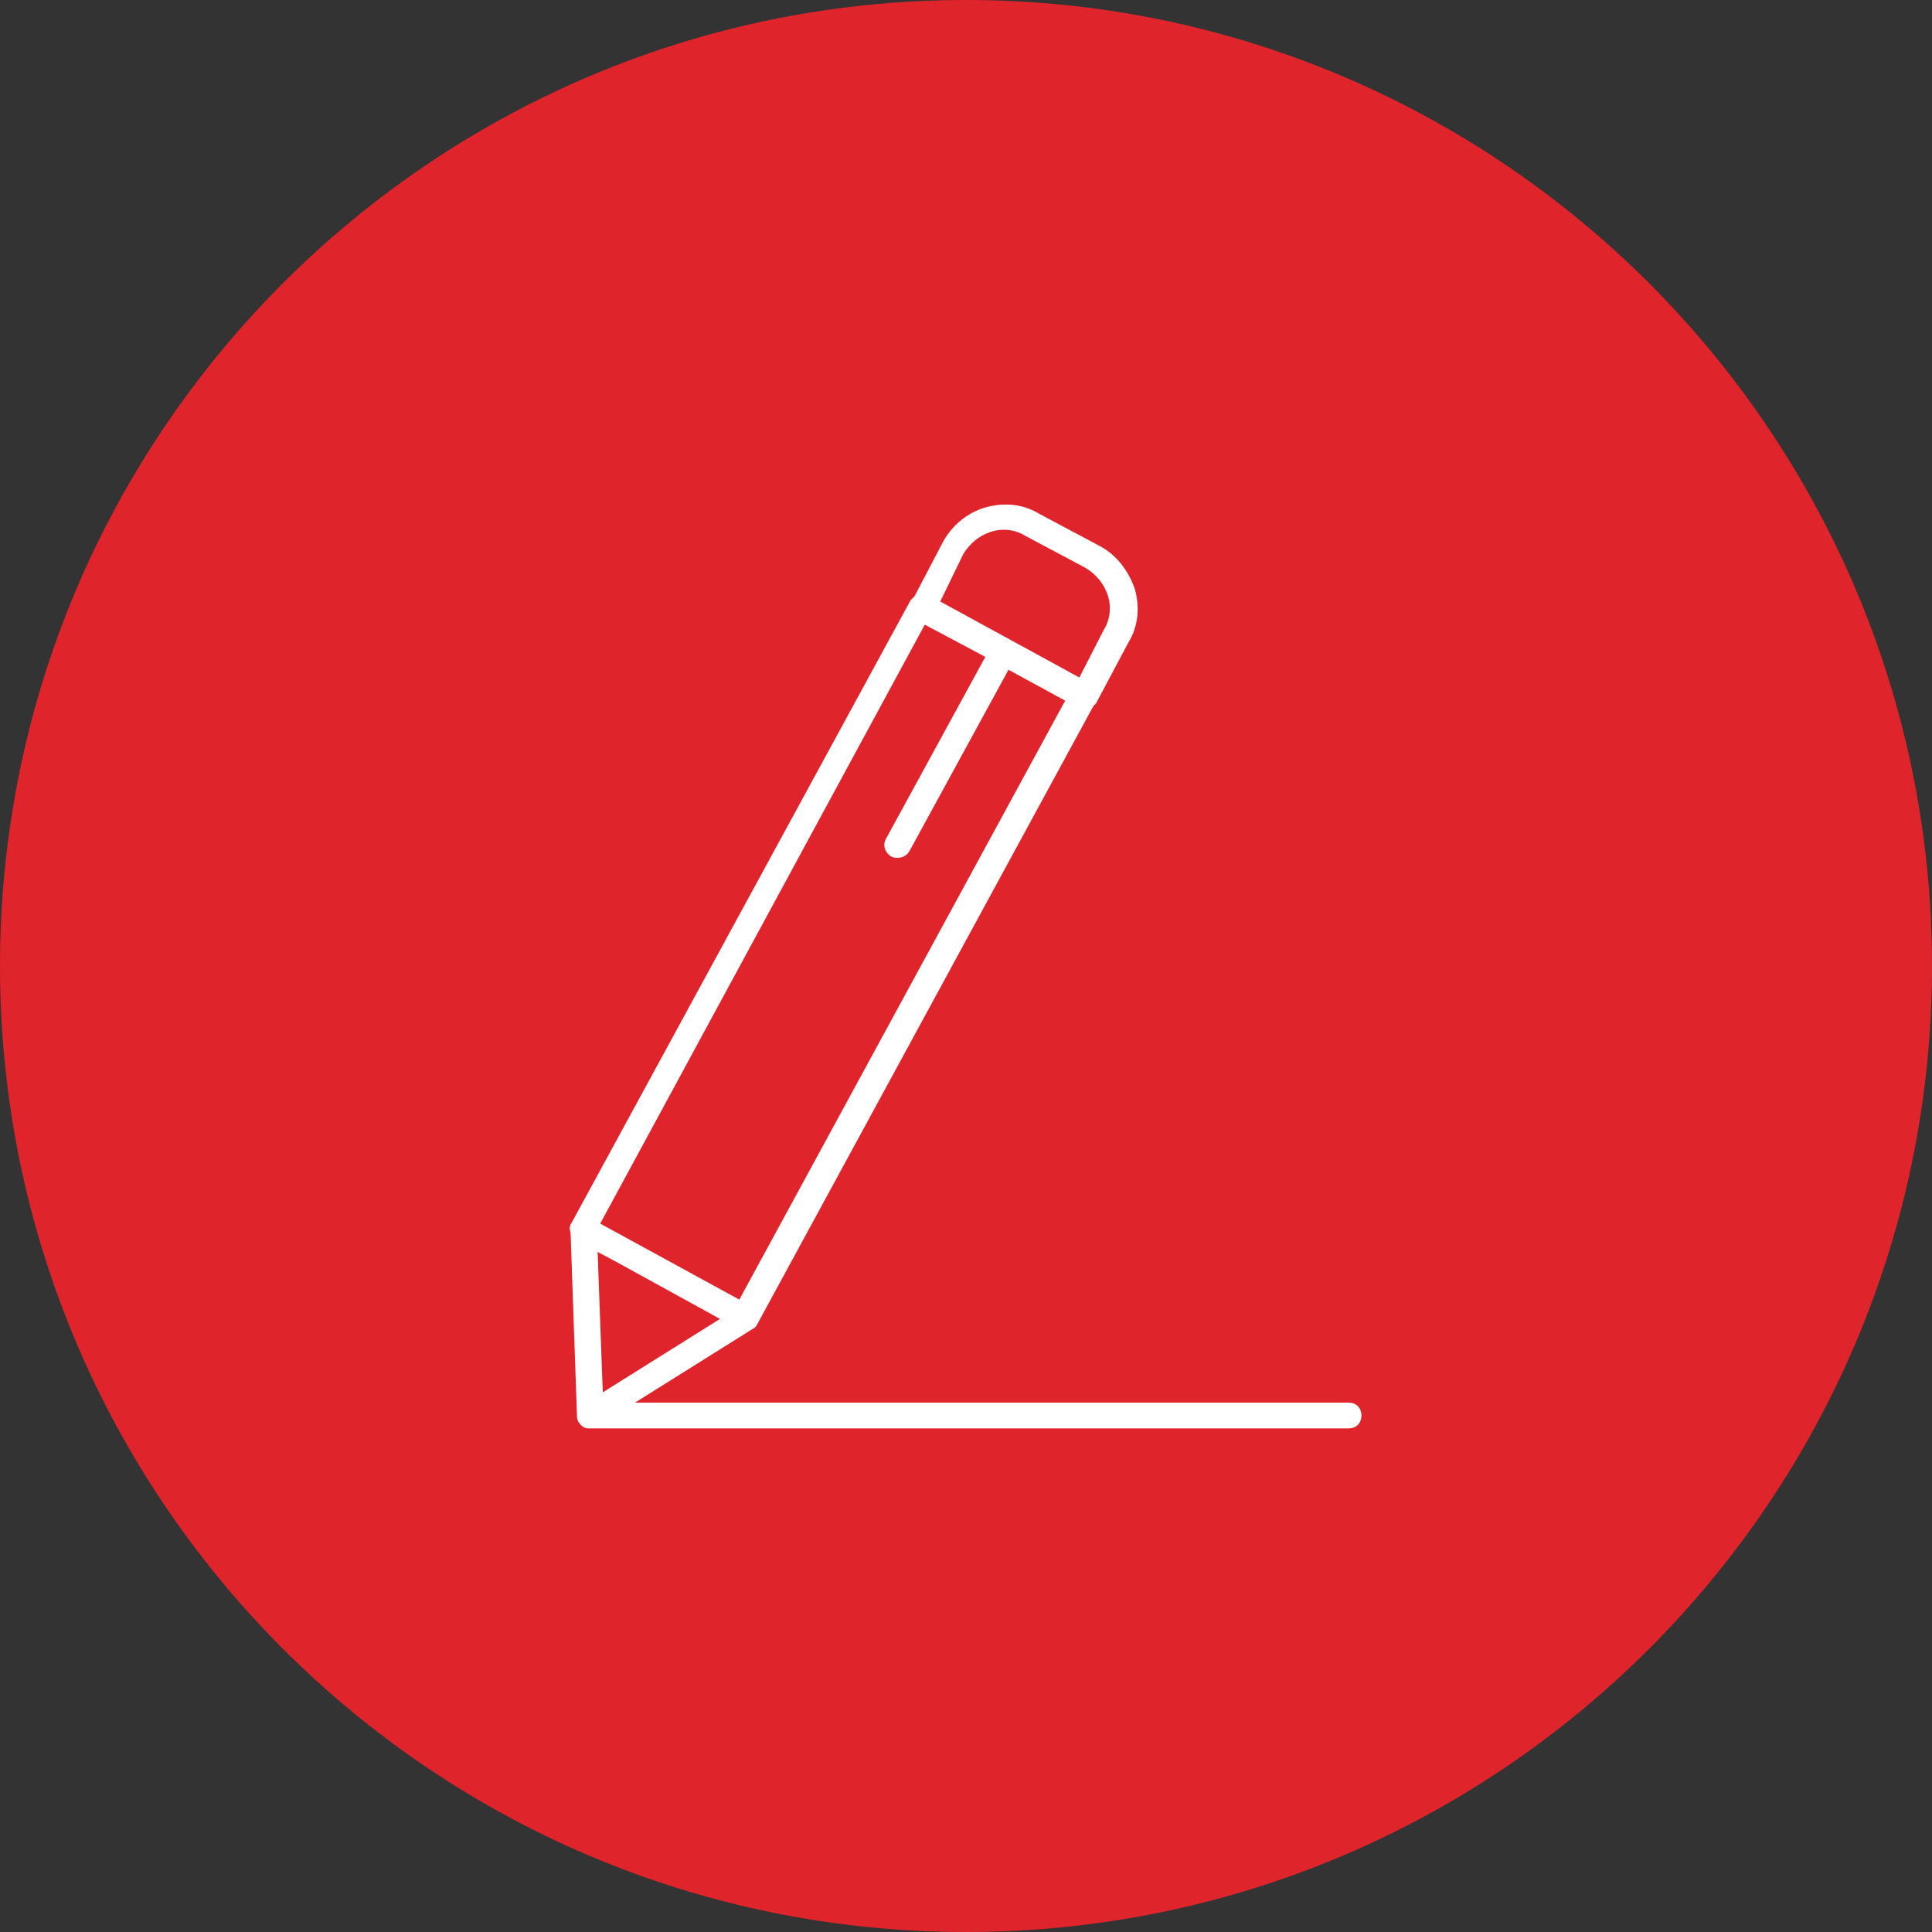
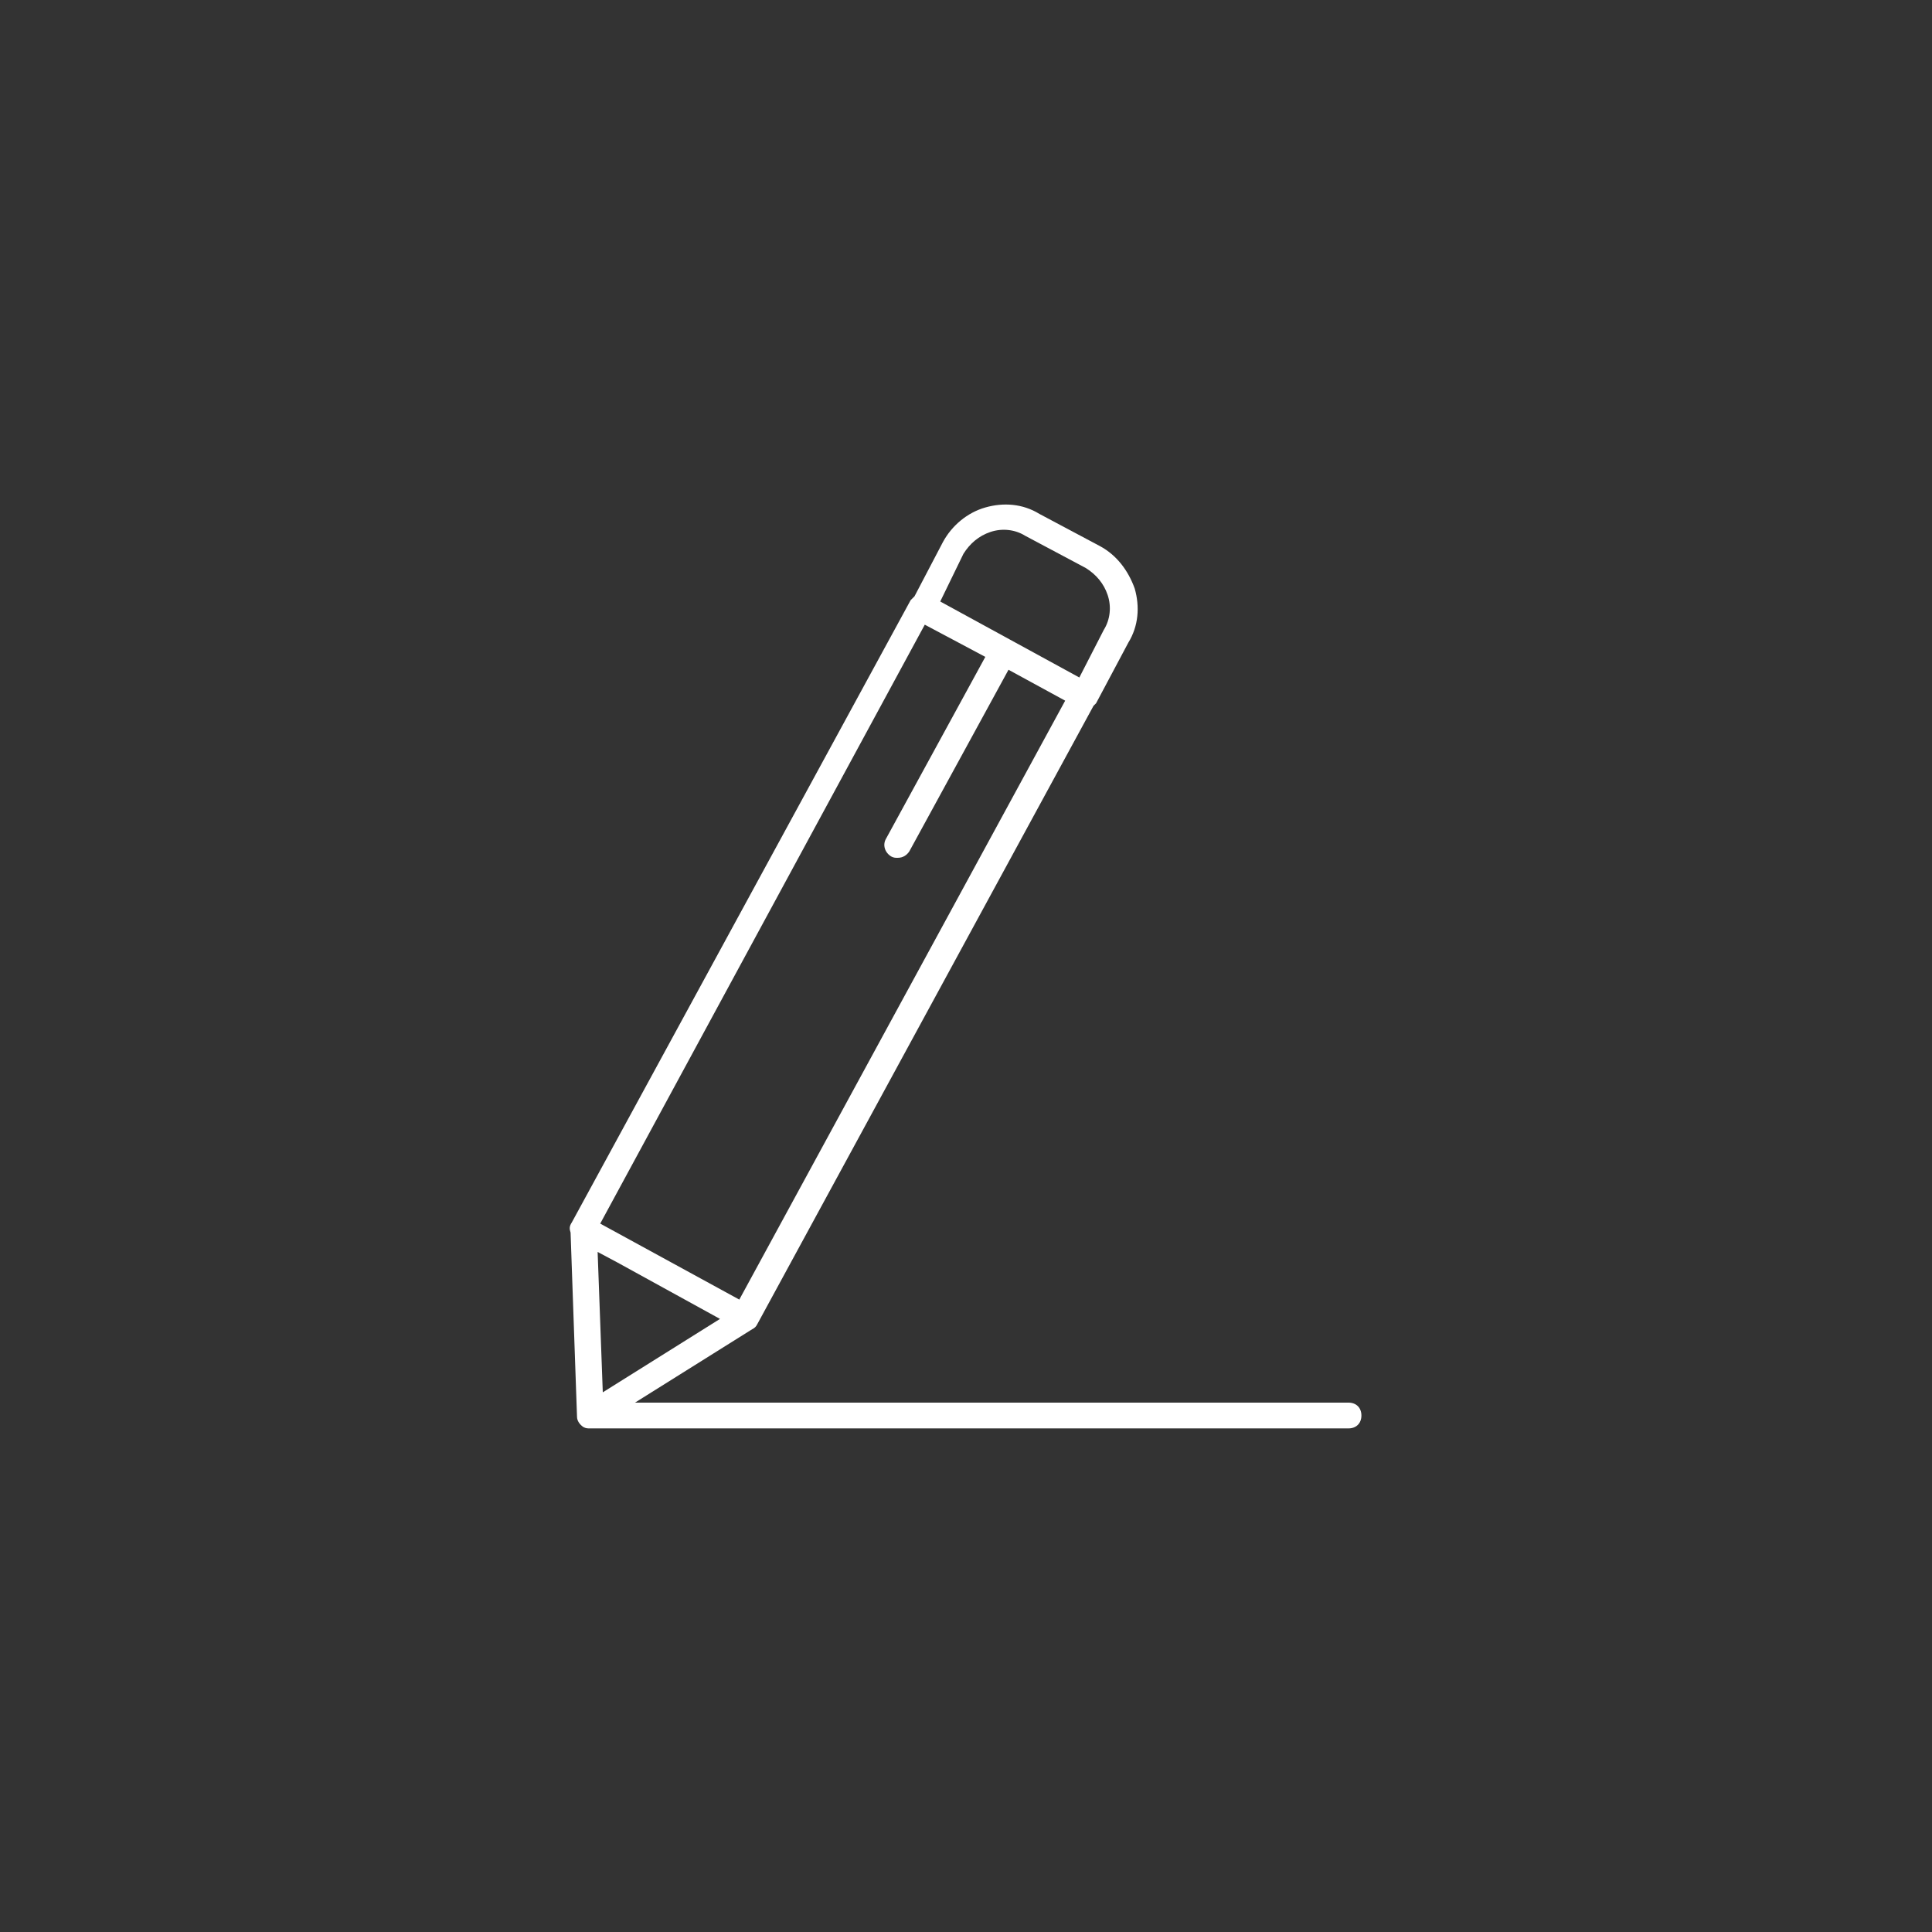
<svg xmlns="http://www.w3.org/2000/svg" version="1.1" id="Ebene_1" x="0px" y="0px" viewBox="0 0 150 150" style="enable-background:new 0 0 150 150;" xml:space="preserve">
  <rect x="0" y="0" width="150" height="150" fill="#333333" stroke="none" />
  <style type="text/css">
	.st0{fill:#DF242B;}
	.st1{fill:#FFFFFF;}
</style>
  <g>
-     <path class="st0" d="M75,150L75,150c-41.4,0-75-33.6-75-75l0,0C0,33.6,33.6,0,75,0l0,0c41.4,0,75,33.6,75,75l0,0   C150,116.4,116.4,150,75,150z" />
    <path class="st1" d="M104.7,108.9H49.3l9.1-5.7c0,0,0,0,0,0c0.2-0.1,0.3-0.2,0.4-0.4l26.1-48c0.1-0.1,0.1-0.1,0.2-0.2l2.5-4.7   c0.8-1.3,0.9-2.8,0.5-4.2c-0.5-1.4-1.4-2.6-2.7-3.3l-4.7-2.5c-1.3-0.8-2.8-0.9-4.2-0.5c-1.4,0.4-2.6,1.4-3.3,2.7L71,46.3   c-0.1,0.1-0.2,0.2-0.3,0.3L44.4,94.9c-0.2,0.3-0.2,0.5-0.1,0.8l0.5,14.3c0,0.3,0.2,0.6,0.5,0.8c0.2,0.1,0.3,0.1,0.5,0.1   c0.1,0,0.1,0,0.2,0c0.1,0,0.1,0,0.1,0h58.6c0.6,0,1-0.4,1-1C105.7,109.3,105.3,108.9,104.7,108.9z M55.9,102.4l-9.1,5.7l-0.4-10.9   l1.5,0.8L55.9,102.4z M74.8,43c0.5-0.8,1.2-1.4,2.1-1.7c0.9-0.3,1.9-0.2,2.7,0.3l4.7,2.5c0.8,0.5,1.4,1.2,1.7,2.1   c0.3,0.9,0.2,1.9-0.3,2.7l-1.9,3.7L73,46.7L74.8,43z M71.8,48.5l4.7,2.5l-7.7,14.1c-0.3,0.5-0.1,1.1,0.4,1.4   c0.2,0.1,0.3,0.1,0.5,0.1c0.4,0,0.7-0.2,0.9-0.5L78.3,52l4.4,2.4l-25.3,46.5L46.6,95L71.8,48.5z" />
  </g>
</svg>